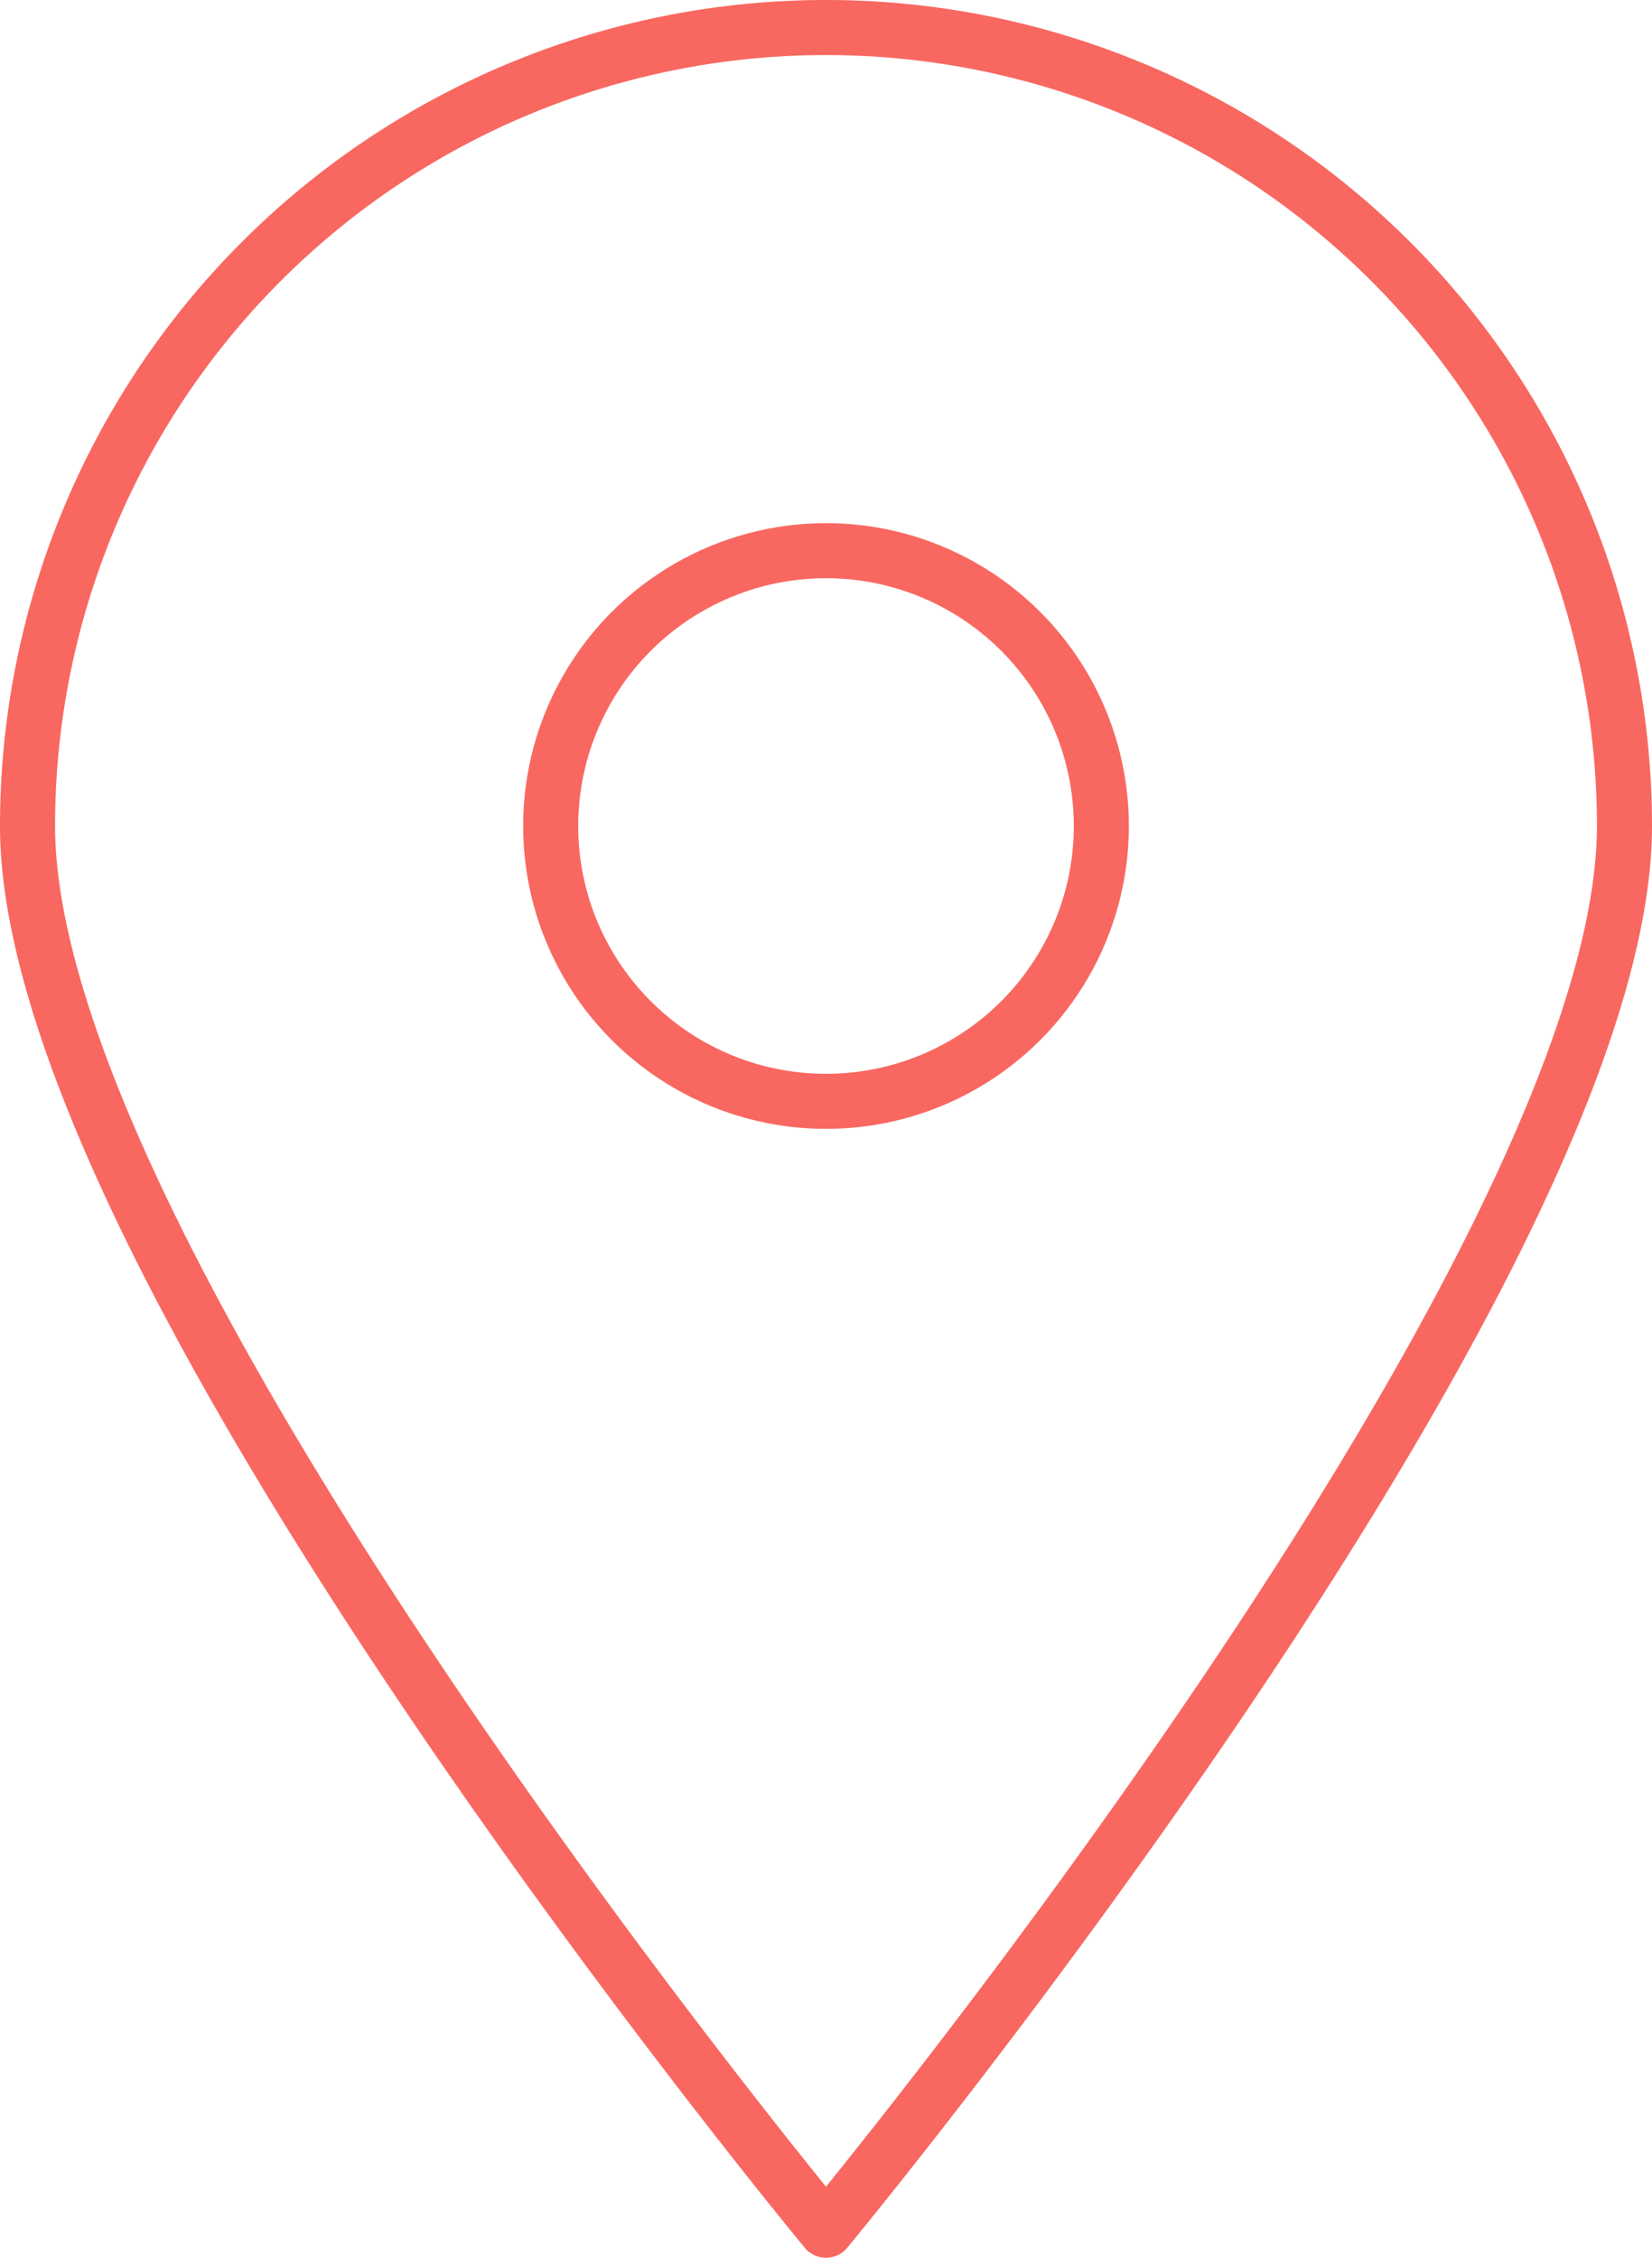
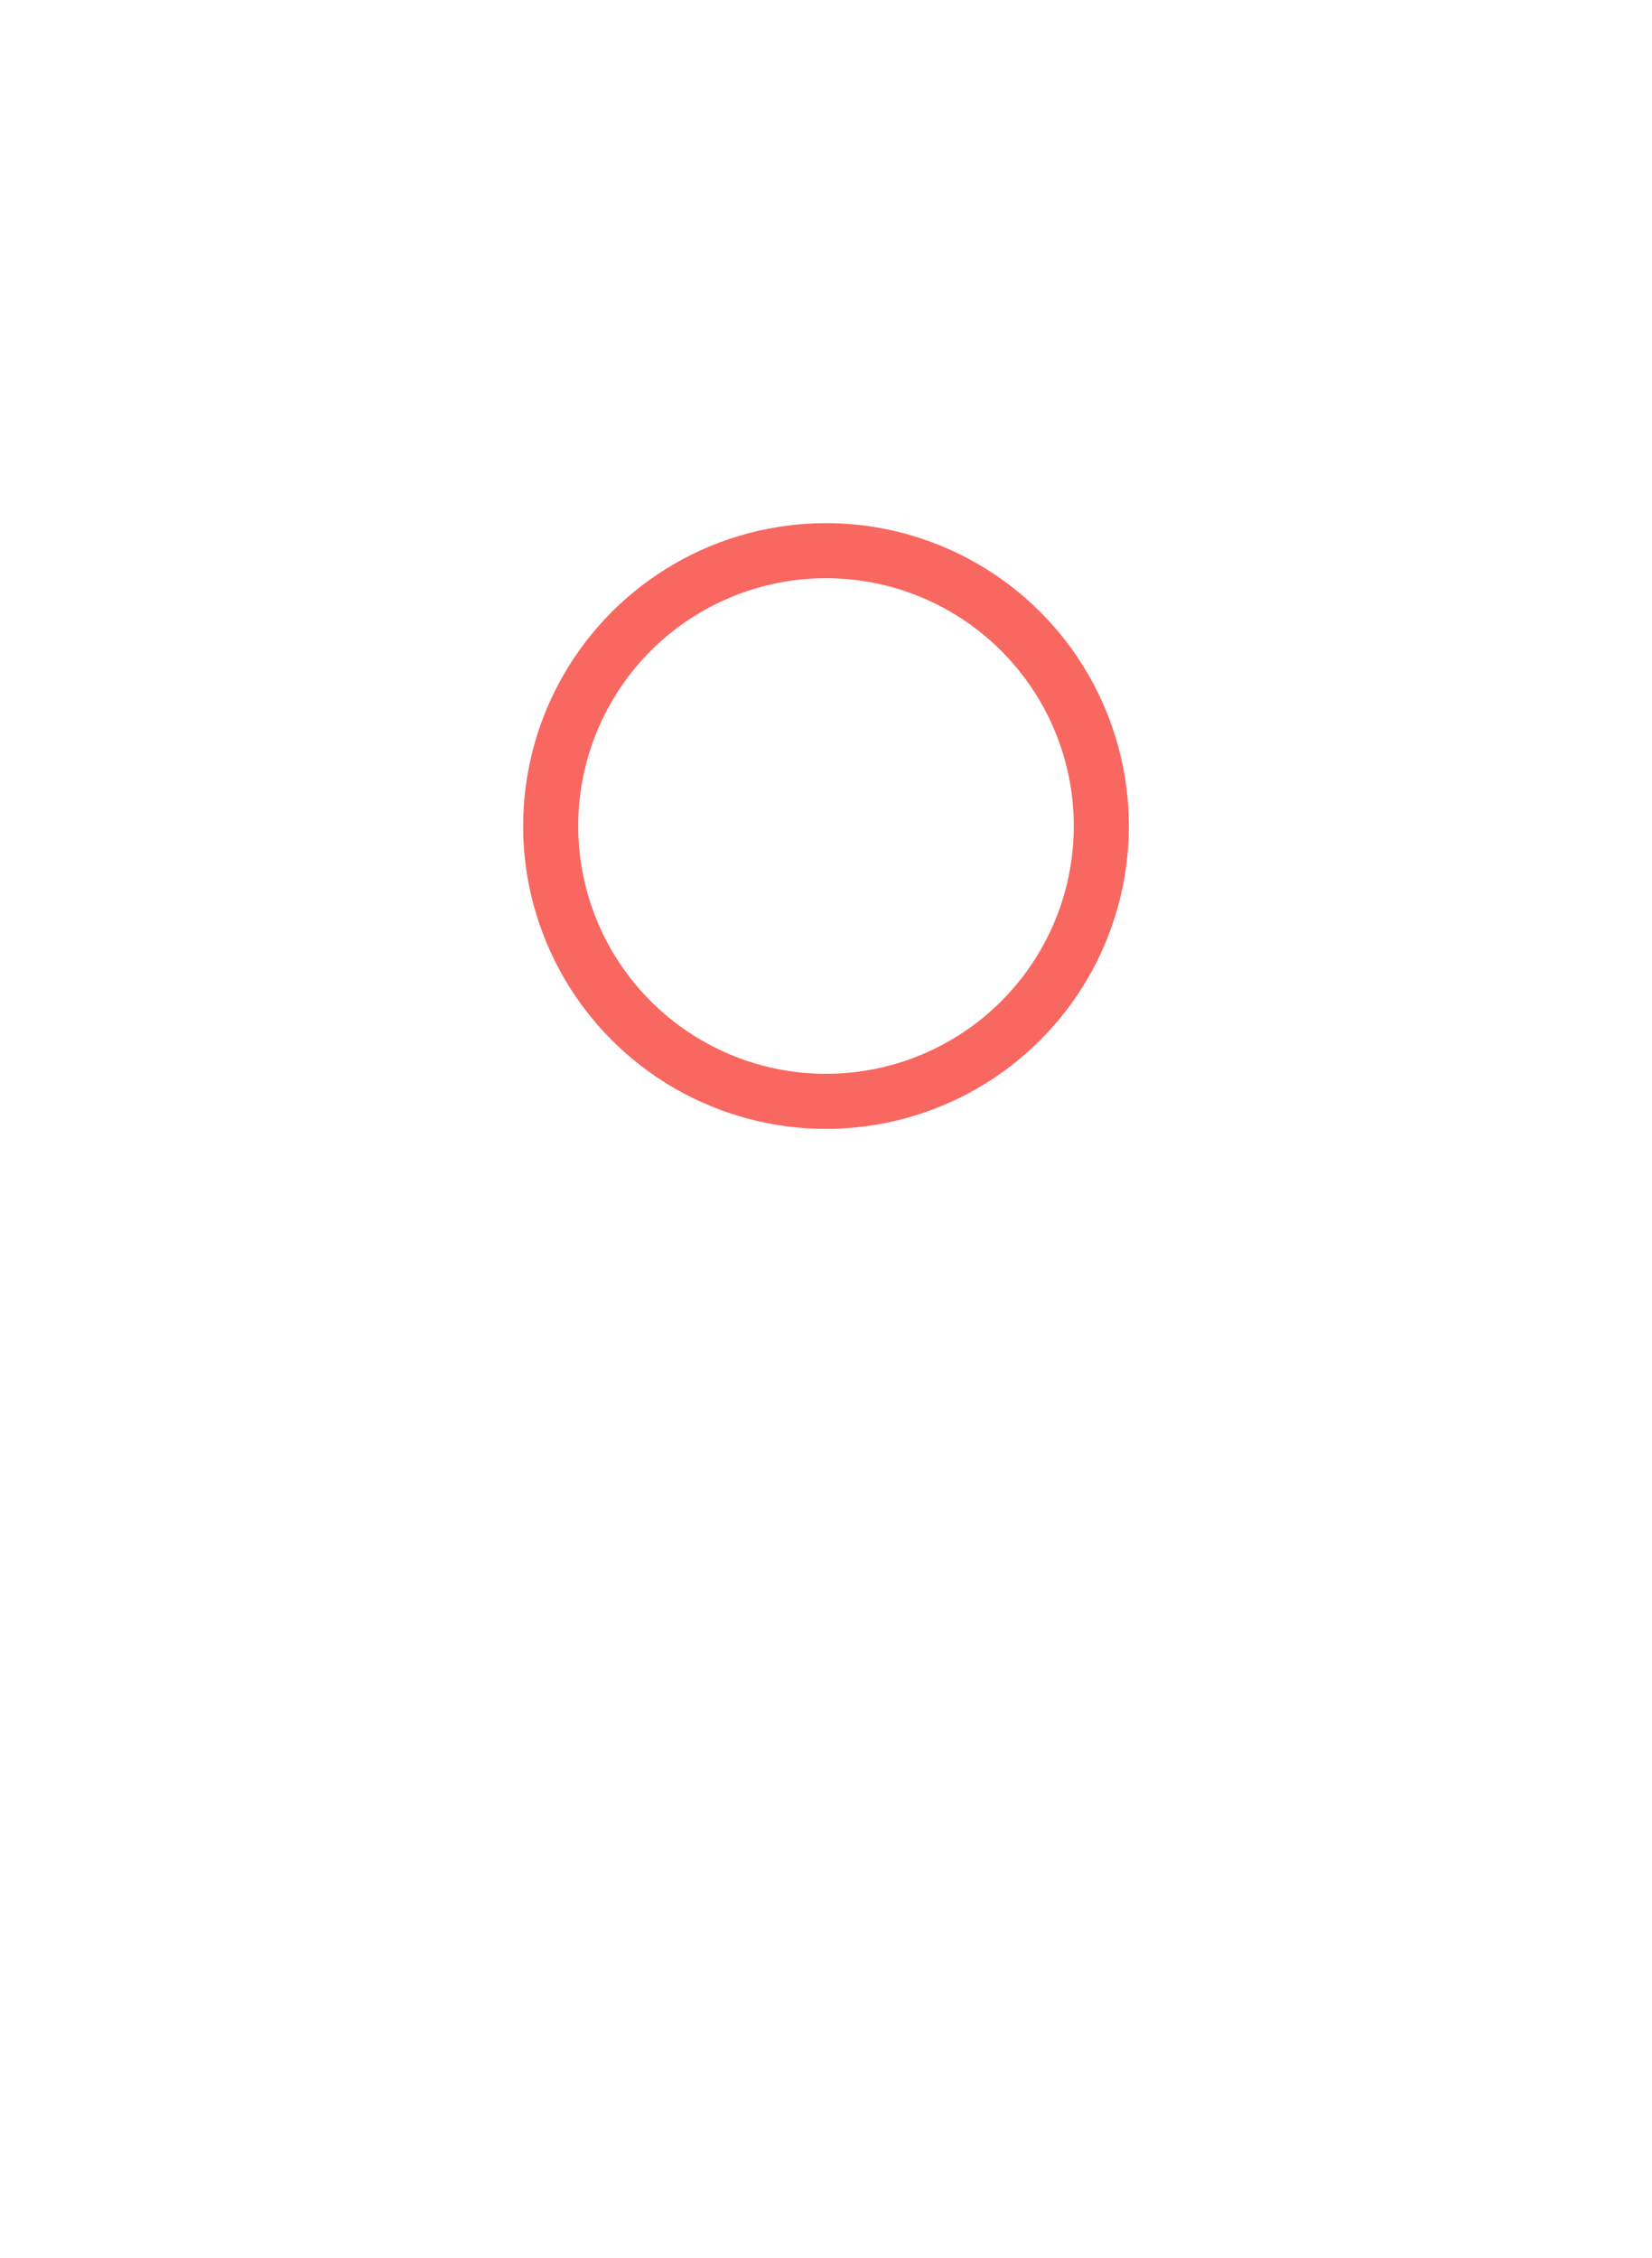
<svg xmlns="http://www.w3.org/2000/svg" viewBox="0 0 30 41">
  <defs>
    <style>.a{fill:none;stroke:#f86861;stroke-linejoin:round;}</style>
  </defs>
  <title>picto-address</title>
-   <path class="a" d="M29.5,15C29.5,23,15,40.5,15,40.5S.5,23,.5,15a14.5,14.5,0,0,1,29,0Z" />
  <circle class="a" cx="15" cy="15" r="5" />
</svg>